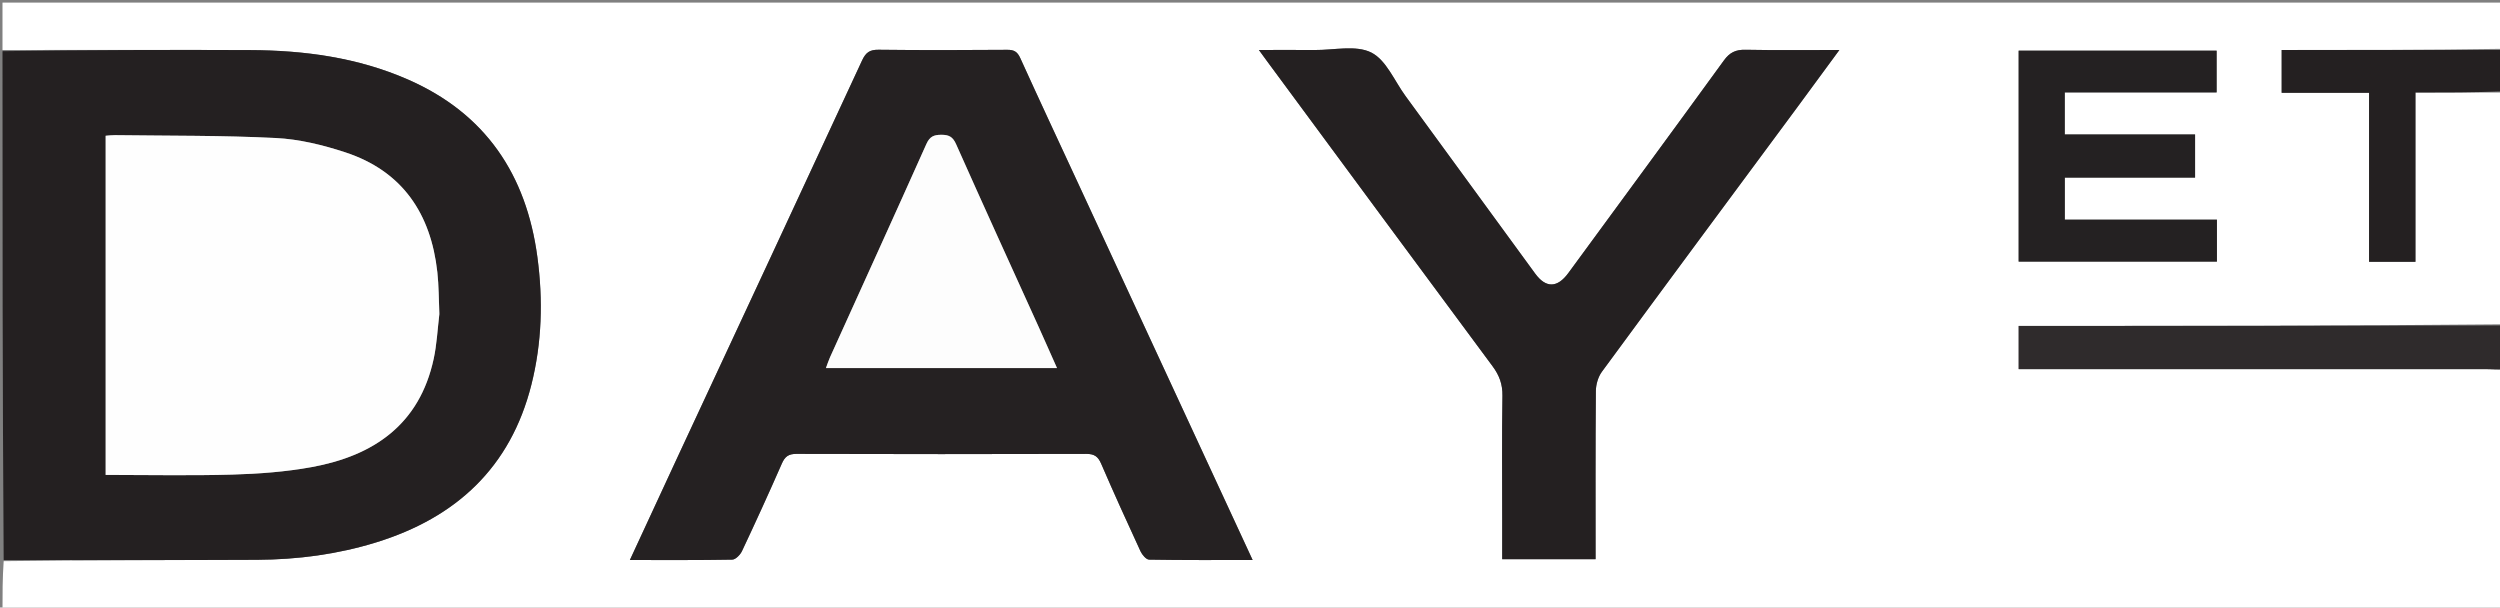
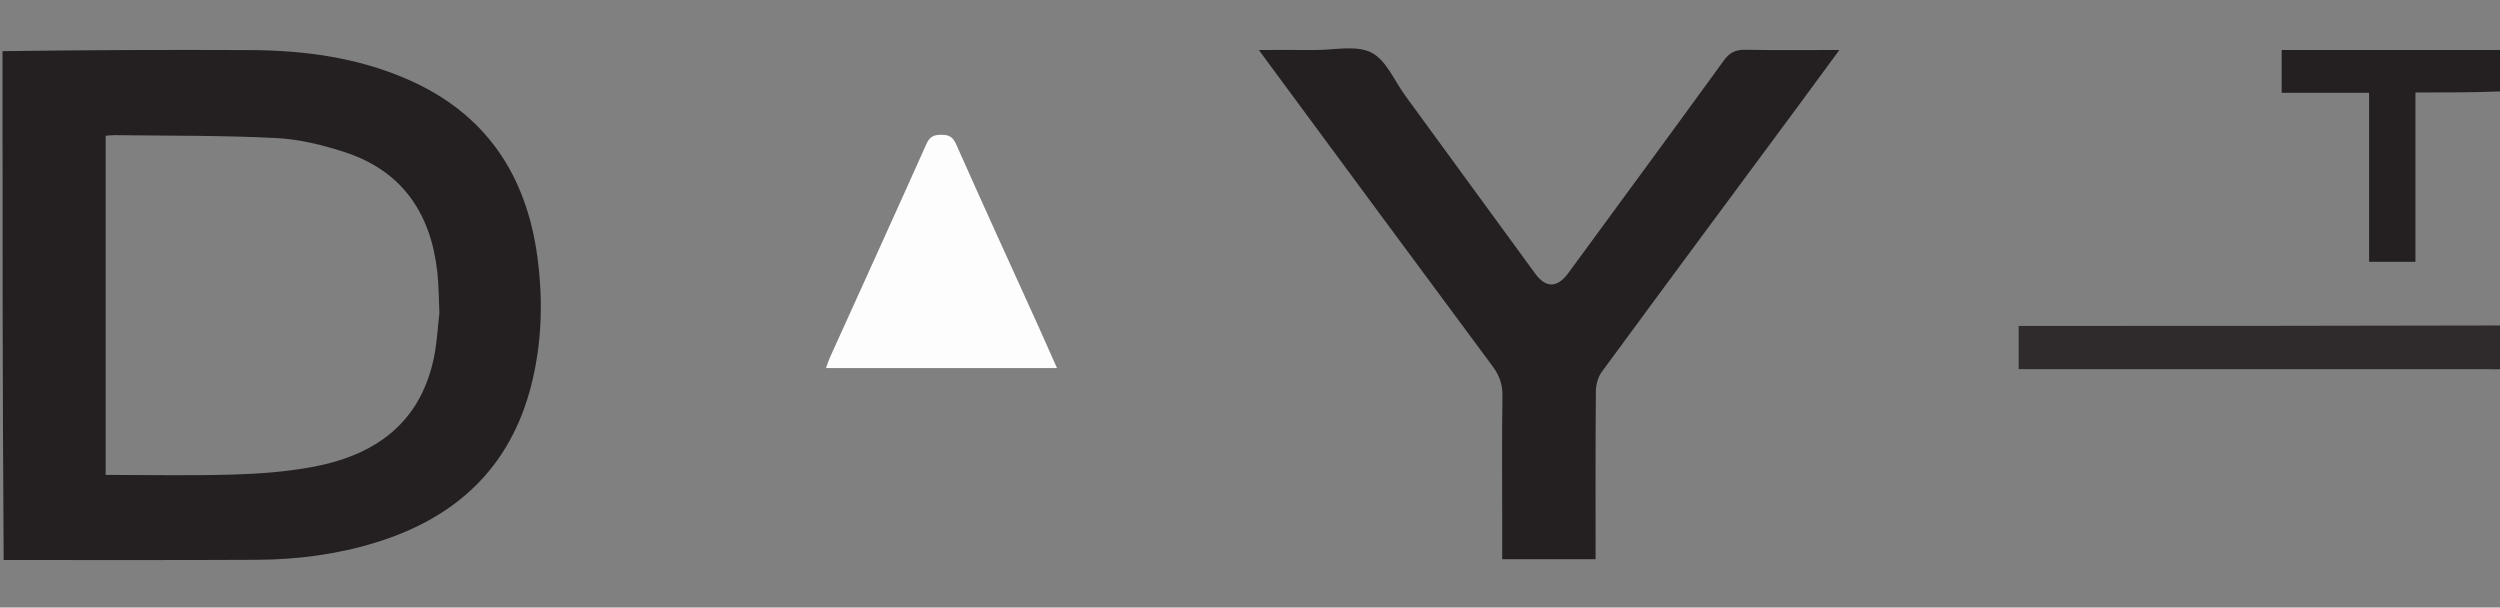
<svg xmlns="http://www.w3.org/2000/svg" version="1.1" id="Layer_1" x="0px" y="0px" width="100%" viewBox="0 0 1000 243" enable-background="new 0 0 1000 243" xml:space="preserve">
  <rect x="0" y="0" width="1000" height="243" fill="#808080" stroke="none" />
-   <path fill="#FFFFFF" opacity="1" stroke="none" d=" M1001,148   C1001,179.987 1001,211.975 1001,243.963   C667.667,243.964 334.333,243.964 1,243.964   C1,237.598 1,231.267 1.469,224.469   C35.582,223.992 69.228,224.097 102.872,223.922   C119.074,223.837 135.066,221.733 150.595,216.915   C182.501,207.017 204.206,186.973 212.545,153.924   C216.792,137.09 217.251,119.973 214.962,102.851   C210.559,69.909 194.27,45.438 163.226,31.825   C143.052,22.979 121.715,20.129 99.936,20.034   C66.958,19.889 33.979,19.999 1,20   C1,13.669 1,7.339 1,1.036   C334.333,1.036 667.667,1.036 1001,1.036   C1001,7.068 1001,13.066 1000.531,19.53   C970.988,19.996 941.912,19.996 912.666,19.996   C912.666,25.889 912.666,31.294 912.666,37.125   C924.358,37.125 935.766,37.125 947.629,37.125   C947.629,59.917 947.629,82.288 947.629,104.713   C953.983,104.713 959.867,104.713 966.178,104.713   C966.178,82.016 966.178,59.64 966.178,37   C978.075,37 989.538,37 1001,37   C1001,67.688 1001,98.376 1000.563,129.718   C935.907,130.371 871.687,130.371 807.465,130.371   C807.465,136.478 807.465,141.868 807.465,147.651   C809.611,147.651 811.417,147.651 813.224,147.651   C873.834,147.651 934.445,147.647 995.055,147.665   C997.037,147.666 999.018,147.884 1001,148  M431.519,73.929   C423.69,57.036 415.798,40.171 408.102,23.218   C406.957,20.694 405.635,19.906 402.91,19.927   C385.747,20.06 368.582,20.101 351.42,19.898   C347.885,19.856 346.303,21.001 344.823,24.196   C320.375,76.99 295.761,129.708 271.2,182.45   C264.83,196.13 258.512,209.834 251.948,224.006   C265.989,224.006 279.452,224.106 292.907,223.852   C294.254,223.826 296.105,221.905 296.8,220.429   C302.255,208.849 307.583,197.206 312.715,185.479   C313.953,182.651 315.385,181.545 318.578,181.555   C357.238,181.674 395.899,181.67 434.559,181.56   C437.716,181.551 439.214,182.596 440.45,185.458   C445.528,197.209 450.818,208.87 456.192,220.489   C456.841,221.893 458.455,223.831 459.651,223.852   C473.239,224.091 486.834,224.004 501.052,224.004   C477.796,173.797 454.825,124.204 431.519,73.929  M718.702,43.208   C724.236,35.673 729.77,28.139 735.753,19.995   C722.488,19.995 710.328,20.144 698.176,19.907   C694.32,19.832 691.898,20.955 689.581,24.147   C668.934,52.583 648.099,80.882 627.324,109.225   C622.927,115.224 618.359,115.305 614.057,109.416   C596.769,85.747 579.495,62.068 562.197,38.406   C557.777,32.361 554.472,23.995 548.499,21.007   C542.346,17.929 533.561,20.069 525.926,20.007   C518.715,19.949 511.504,19.995 503.554,19.995   C505,21.98 505.857,23.171 506.729,24.352   C536.805,65.08 566.846,105.835 597.024,146.487   C599.74,150.145 601.054,153.706 600.98,158.326   C600.719,174.654 600.878,190.99 600.878,207.322   C600.878,212.767 600.878,218.212 600.878,223.69   C613.617,223.69 625.846,223.69 638.236,223.69   C638.236,201.043 638.156,178.717 638.344,156.393   C638.366,153.789 639.249,150.744 640.774,148.668   C666.502,113.629 692.396,78.712 718.702,43.208  M841.503,71.039   C853.759,71.039 866.016,71.039 878.03,71.039   C878.03,64.979 878.03,59.58 878.03,53.791   C860.368,53.791 843.097,53.791 825.904,53.791   C825.904,48.094 825.904,42.802 825.904,36.951   C846.305,36.951 866.522,36.951 886.65,36.951   C886.65,30.98 886.65,25.578 886.65,20.262   C860.062,20.262 833.805,20.262 807.458,20.262   C807.458,48.602 807.458,76.663 807.458,104.647   C834.135,104.647 860.513,104.647 886.767,104.647   C886.767,98.966 886.767,93.678 886.767,87.862   C866.336,87.862 846.109,87.862 825.918,87.862   C825.918,82.04 825.918,76.757 825.918,71.039   C830.912,71.039 835.708,71.039 841.503,71.039  z" />
  <path fill="#242021" opacity="1" stroke="none" d=" M1,20.469   C33.979,19.999 66.958,19.889 99.936,20.034   C121.715,20.129 143.052,22.979 163.226,31.825   C194.27,45.438 210.559,69.909 214.962,102.851   C217.251,119.973 216.792,137.09 212.545,153.924   C204.206,186.973 182.501,207.017 150.595,216.915   C135.066,221.733 119.074,223.837 102.872,223.922   C69.228,224.097 35.582,223.992 1.469,224.001   C1,156.312 1,88.625 1,20.469  M175.759,125.267   C175.5,119.783 175.535,114.267 174.932,108.822   C172.341,85.435 160.959,68.427 138.053,60.913   C129.138,57.988 119.684,55.678 110.368,55.209   C88.94,54.129 67.447,54.345 45.98,54.058   C44.71,54.041 43.438,54.222 42.262,54.304   C42.262,99.666 42.262,144.69 42.262,189.963   C59.387,189.963 76.193,190.317 92.974,189.835   C103.579,189.53 114.287,188.738 124.705,186.833   C149.516,182.298 167.831,169.758 173.485,143.487   C174.704,137.825 174.995,131.965 175.759,125.267  z" />
  <path fill="#2F2B2C" opacity="1" stroke="none" d=" M1001,147.532   C999.018,147.884 997.037,147.666 995.055,147.665   C934.445,147.647 873.834,147.651 813.224,147.651   C811.417,147.651 809.611,147.651 807.465,147.651   C807.465,141.868 807.465,136.478 807.465,130.371   C871.687,130.371 935.907,130.371 1000.563,130.186   C1001,135.688 1001,141.376 1001,147.532  z" />
  <path fill="#242021" opacity="1" stroke="none" d=" M1001,36.532   C989.538,37 978.075,37 966.178,37   C966.178,59.64 966.178,82.016 966.178,104.713   C959.867,104.713 953.983,104.713 947.629,104.713   C947.629,82.288 947.629,59.917 947.629,37.125   C935.766,37.125 924.358,37.125 912.666,37.125   C912.666,31.294 912.666,25.889 912.666,19.996   C941.912,19.996 970.988,19.996 1000.531,19.998   C1001,25.355 1001,30.71 1001,36.532  z" />
-   <path fill="#252122" opacity="1" stroke="none" d=" M431.686,74.27   C454.825,124.204 477.796,173.797 501.052,224.004   C486.834,224.004 473.239,224.091 459.651,223.852   C458.455,223.831 456.841,221.893 456.192,220.489   C450.818,208.87 445.528,197.209 440.45,185.458   C439.214,182.596 437.716,181.551 434.559,181.56   C395.899,181.67 357.238,181.674 318.578,181.555   C315.385,181.545 313.953,182.651 312.715,185.479   C307.583,197.206 302.255,208.849 296.8,220.429   C296.105,221.905 294.254,223.826 292.907,223.852   C279.452,224.106 265.989,224.006 251.948,224.006   C258.512,209.834 264.83,196.13 271.2,182.45   C295.761,129.708 320.375,76.99 344.823,24.196   C346.303,21.001 347.885,19.856 351.42,19.898   C368.582,20.101 385.747,20.06 402.91,19.927   C405.635,19.906 406.957,20.694 408.102,23.218   C415.798,40.171 423.69,57.036 431.686,74.27  M415.211,130.276   C404.254,106.082 393.229,81.917 382.426,57.654   C381.111,54.699 379.559,53.904 376.506,53.915   C373.483,53.926 371.878,54.648 370.551,57.616   C357.811,86.101 344.869,114.496 332.002,142.925   C331.418,144.215 330.994,145.578 330.378,147.217   C361.337,147.217 391.71,147.217 422.795,147.217   C420.248,141.47 417.914,136.205 415.211,130.276  z" />
  <path fill="#242021" opacity="1" stroke="none" d=" M718.477,43.488   C692.396,78.712 666.502,113.629 640.774,148.668   C639.249,150.744 638.366,153.789 638.344,156.393   C638.156,178.717 638.236,201.043 638.236,223.69   C625.846,223.69 613.617,223.69 600.878,223.69   C600.878,218.212 600.878,212.767 600.878,207.322   C600.878,190.99 600.719,174.654 600.98,158.326   C601.054,153.706 599.74,150.145 597.024,146.487   C566.846,105.835 536.805,65.08 506.729,24.352   C505.857,23.171 505,21.98 503.554,19.995   C511.504,19.995 518.715,19.949 525.926,20.007   C533.561,20.069 542.346,17.929 548.499,21.007   C554.472,23.995 557.777,32.361 562.197,38.406   C579.495,62.068 596.769,85.747 614.057,109.416   C618.359,115.305 622.927,115.224 627.324,109.225   C648.099,80.882 668.934,52.583 689.581,24.147   C691.898,20.955 694.32,19.832 698.176,19.907   C710.328,20.144 722.488,19.995 735.753,19.995   C729.77,28.139 724.236,35.673 718.477,43.488  z" />
-   <path fill="#242122" opacity="1" stroke="none" d=" M841.003,71.039   C835.708,71.039 830.912,71.039 825.918,71.039   C825.918,76.757 825.918,82.04 825.918,87.862   C846.109,87.862 866.336,87.862 886.767,87.862   C886.767,93.678 886.767,98.966 886.767,104.647   C860.513,104.647 834.135,104.647 807.458,104.647   C807.458,76.663 807.458,48.602 807.458,20.262   C833.805,20.262 860.062,20.262 886.65,20.262   C886.65,25.578 886.65,30.98 886.65,36.951   C866.522,36.951 846.305,36.951 825.904,36.951   C825.904,42.802 825.904,48.094 825.904,53.791   C843.097,53.791 860.368,53.791 878.03,53.791   C878.03,59.58 878.03,64.979 878.03,71.039   C866.016,71.039 853.759,71.039 841.003,71.039  z" />
-   <path fill="#FEFEFE" opacity="1" stroke="none" d=" M175.737,125.731   C174.995,131.965 174.704,137.825 173.485,143.487   C167.831,169.758 149.516,182.298 124.705,186.833   C114.287,188.738 103.579,189.53 92.974,189.835   C76.193,190.317 59.387,189.963 42.262,189.963   C42.262,144.69 42.262,99.666 42.262,54.304   C43.438,54.222 44.71,54.041 45.98,54.058   C67.447,54.345 88.94,54.129 110.368,55.209   C119.684,55.678 129.138,57.988 138.053,60.913   C160.959,68.427 172.341,85.435 174.932,108.822   C175.535,114.267 175.5,119.783 175.737,125.731  z" />
  <path fill="#FDFDFD" opacity="1" stroke="none" d=" M415.396,130.608   C417.914,136.205 420.248,141.47 422.795,147.217   C391.71,147.217 361.337,147.217 330.378,147.217   C330.994,145.578 331.418,144.215 332.002,142.925   C344.869,114.496 357.811,86.101 370.551,57.616   C371.878,54.648 373.483,53.926 376.506,53.915   C379.559,53.904 381.111,54.699 382.426,57.654   C393.229,81.917 404.254,106.082 415.396,130.608  z" />
</svg>